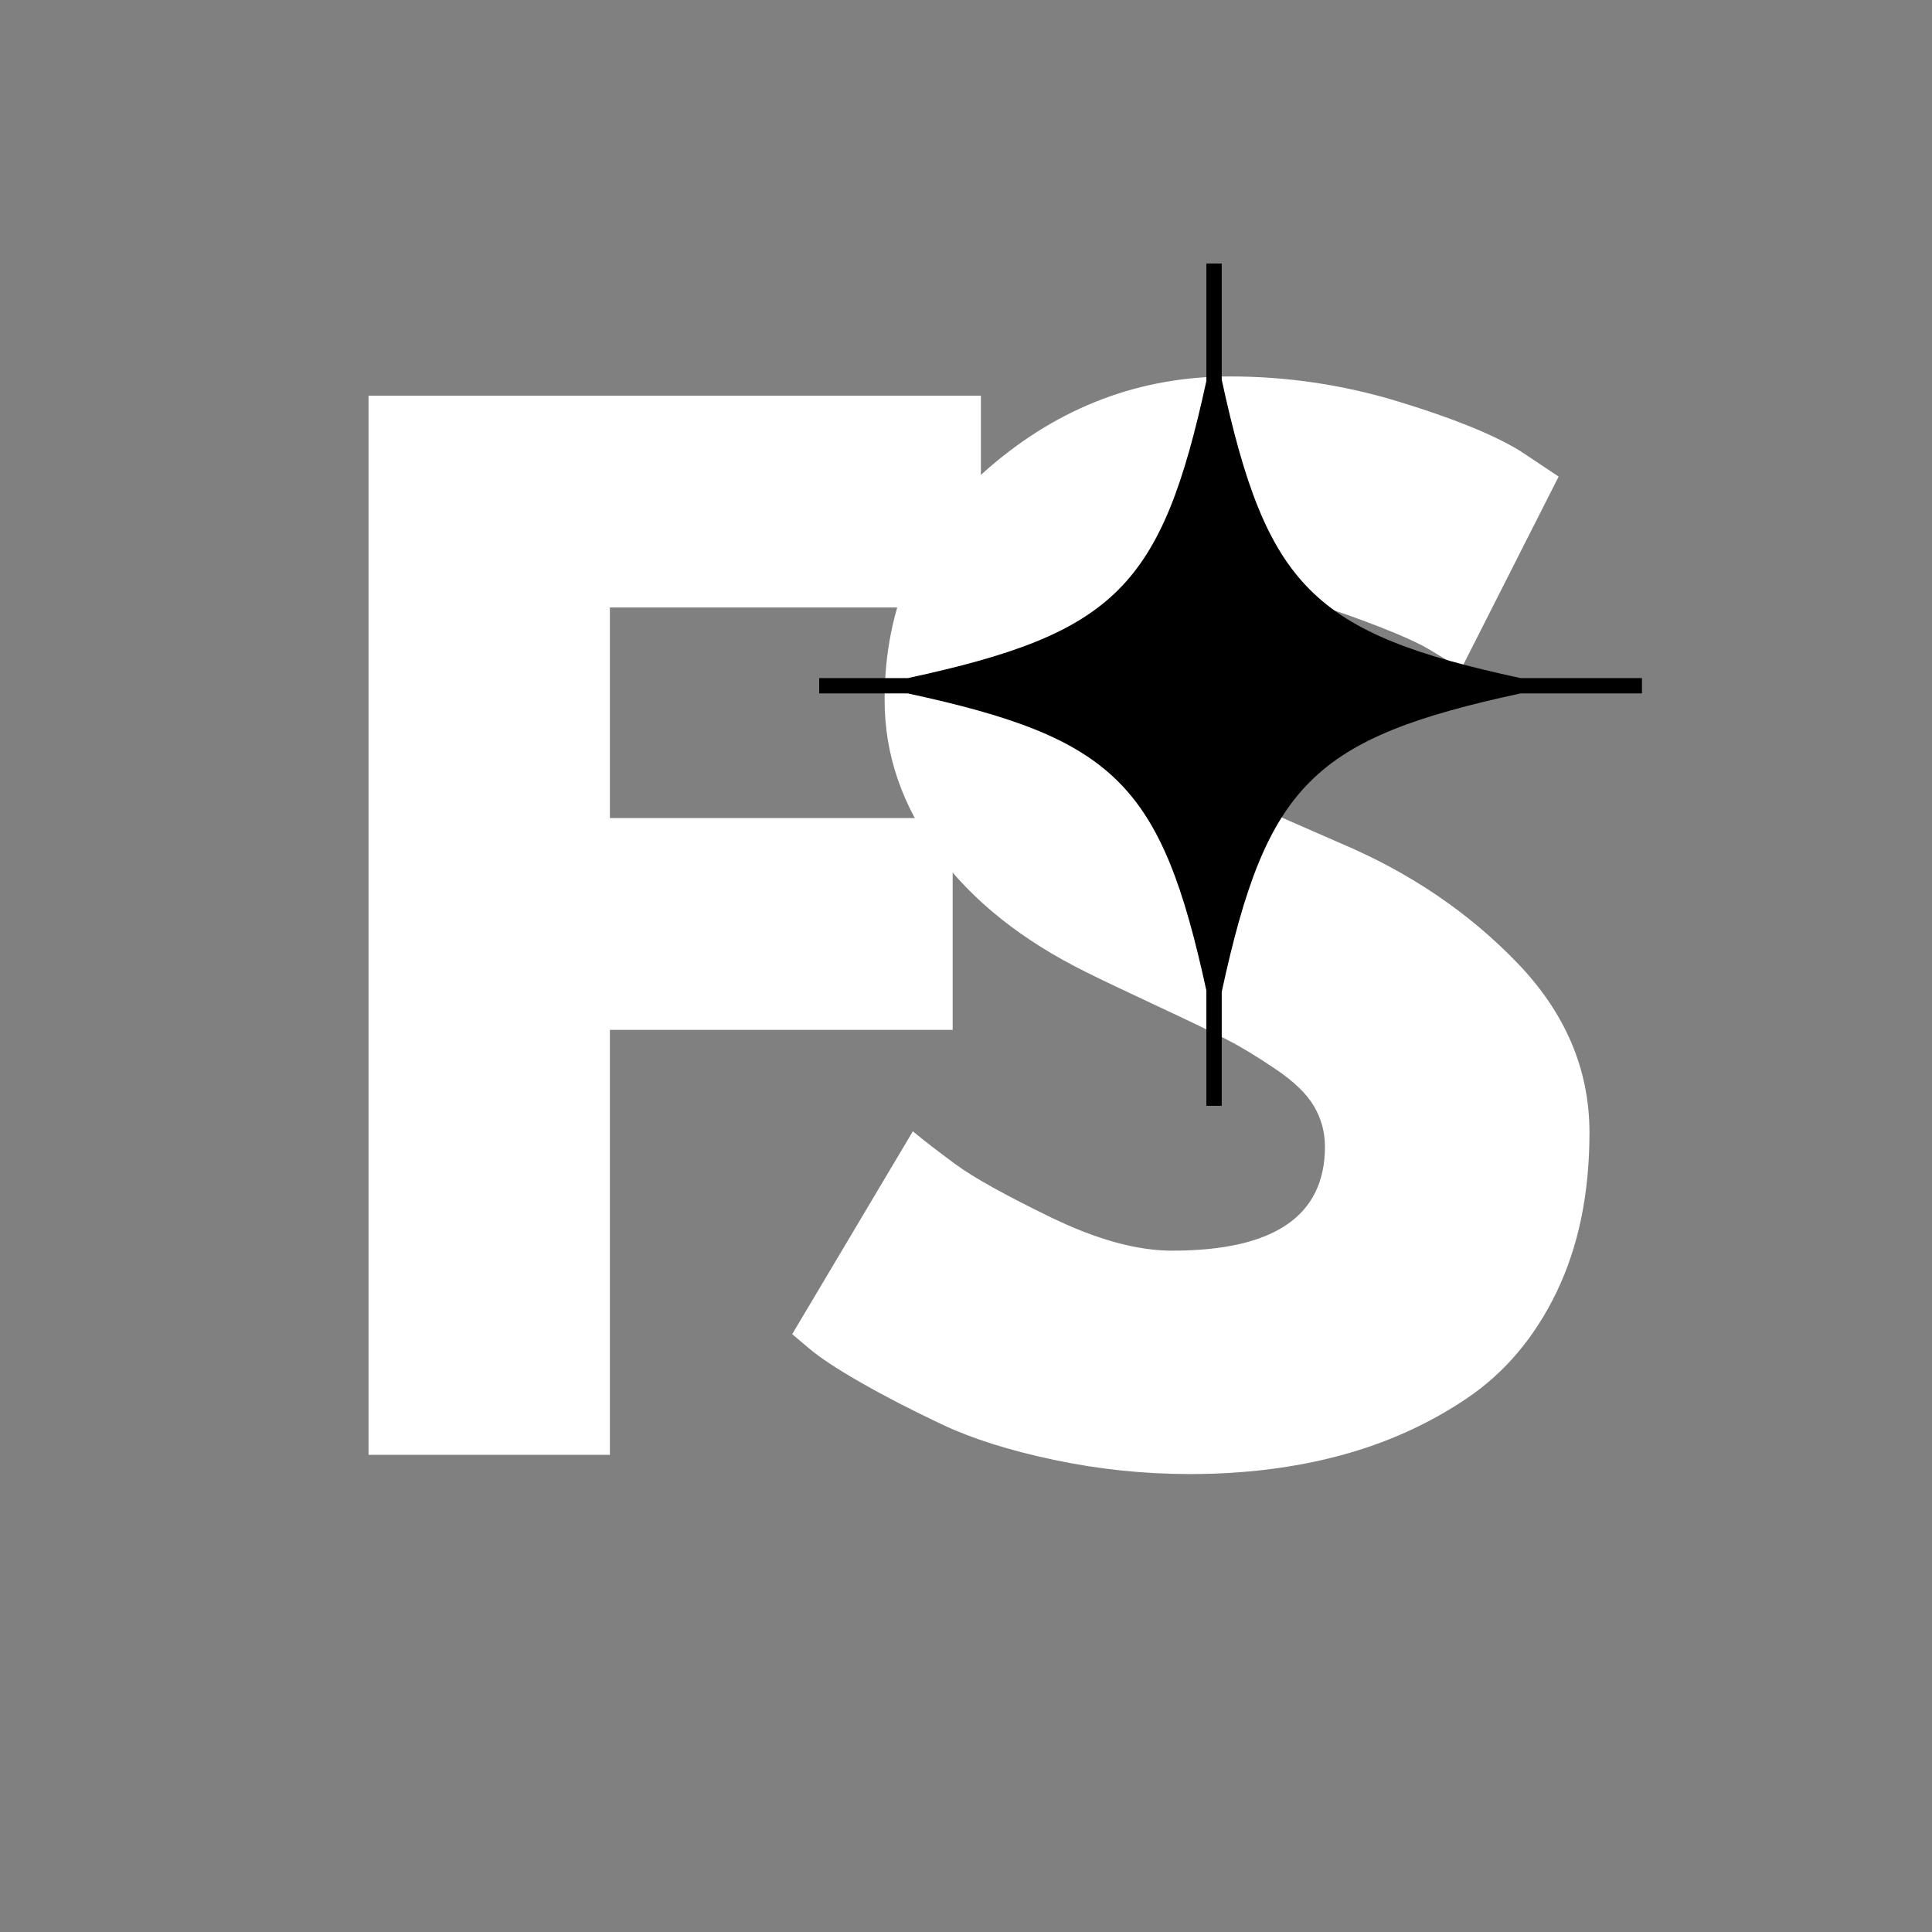
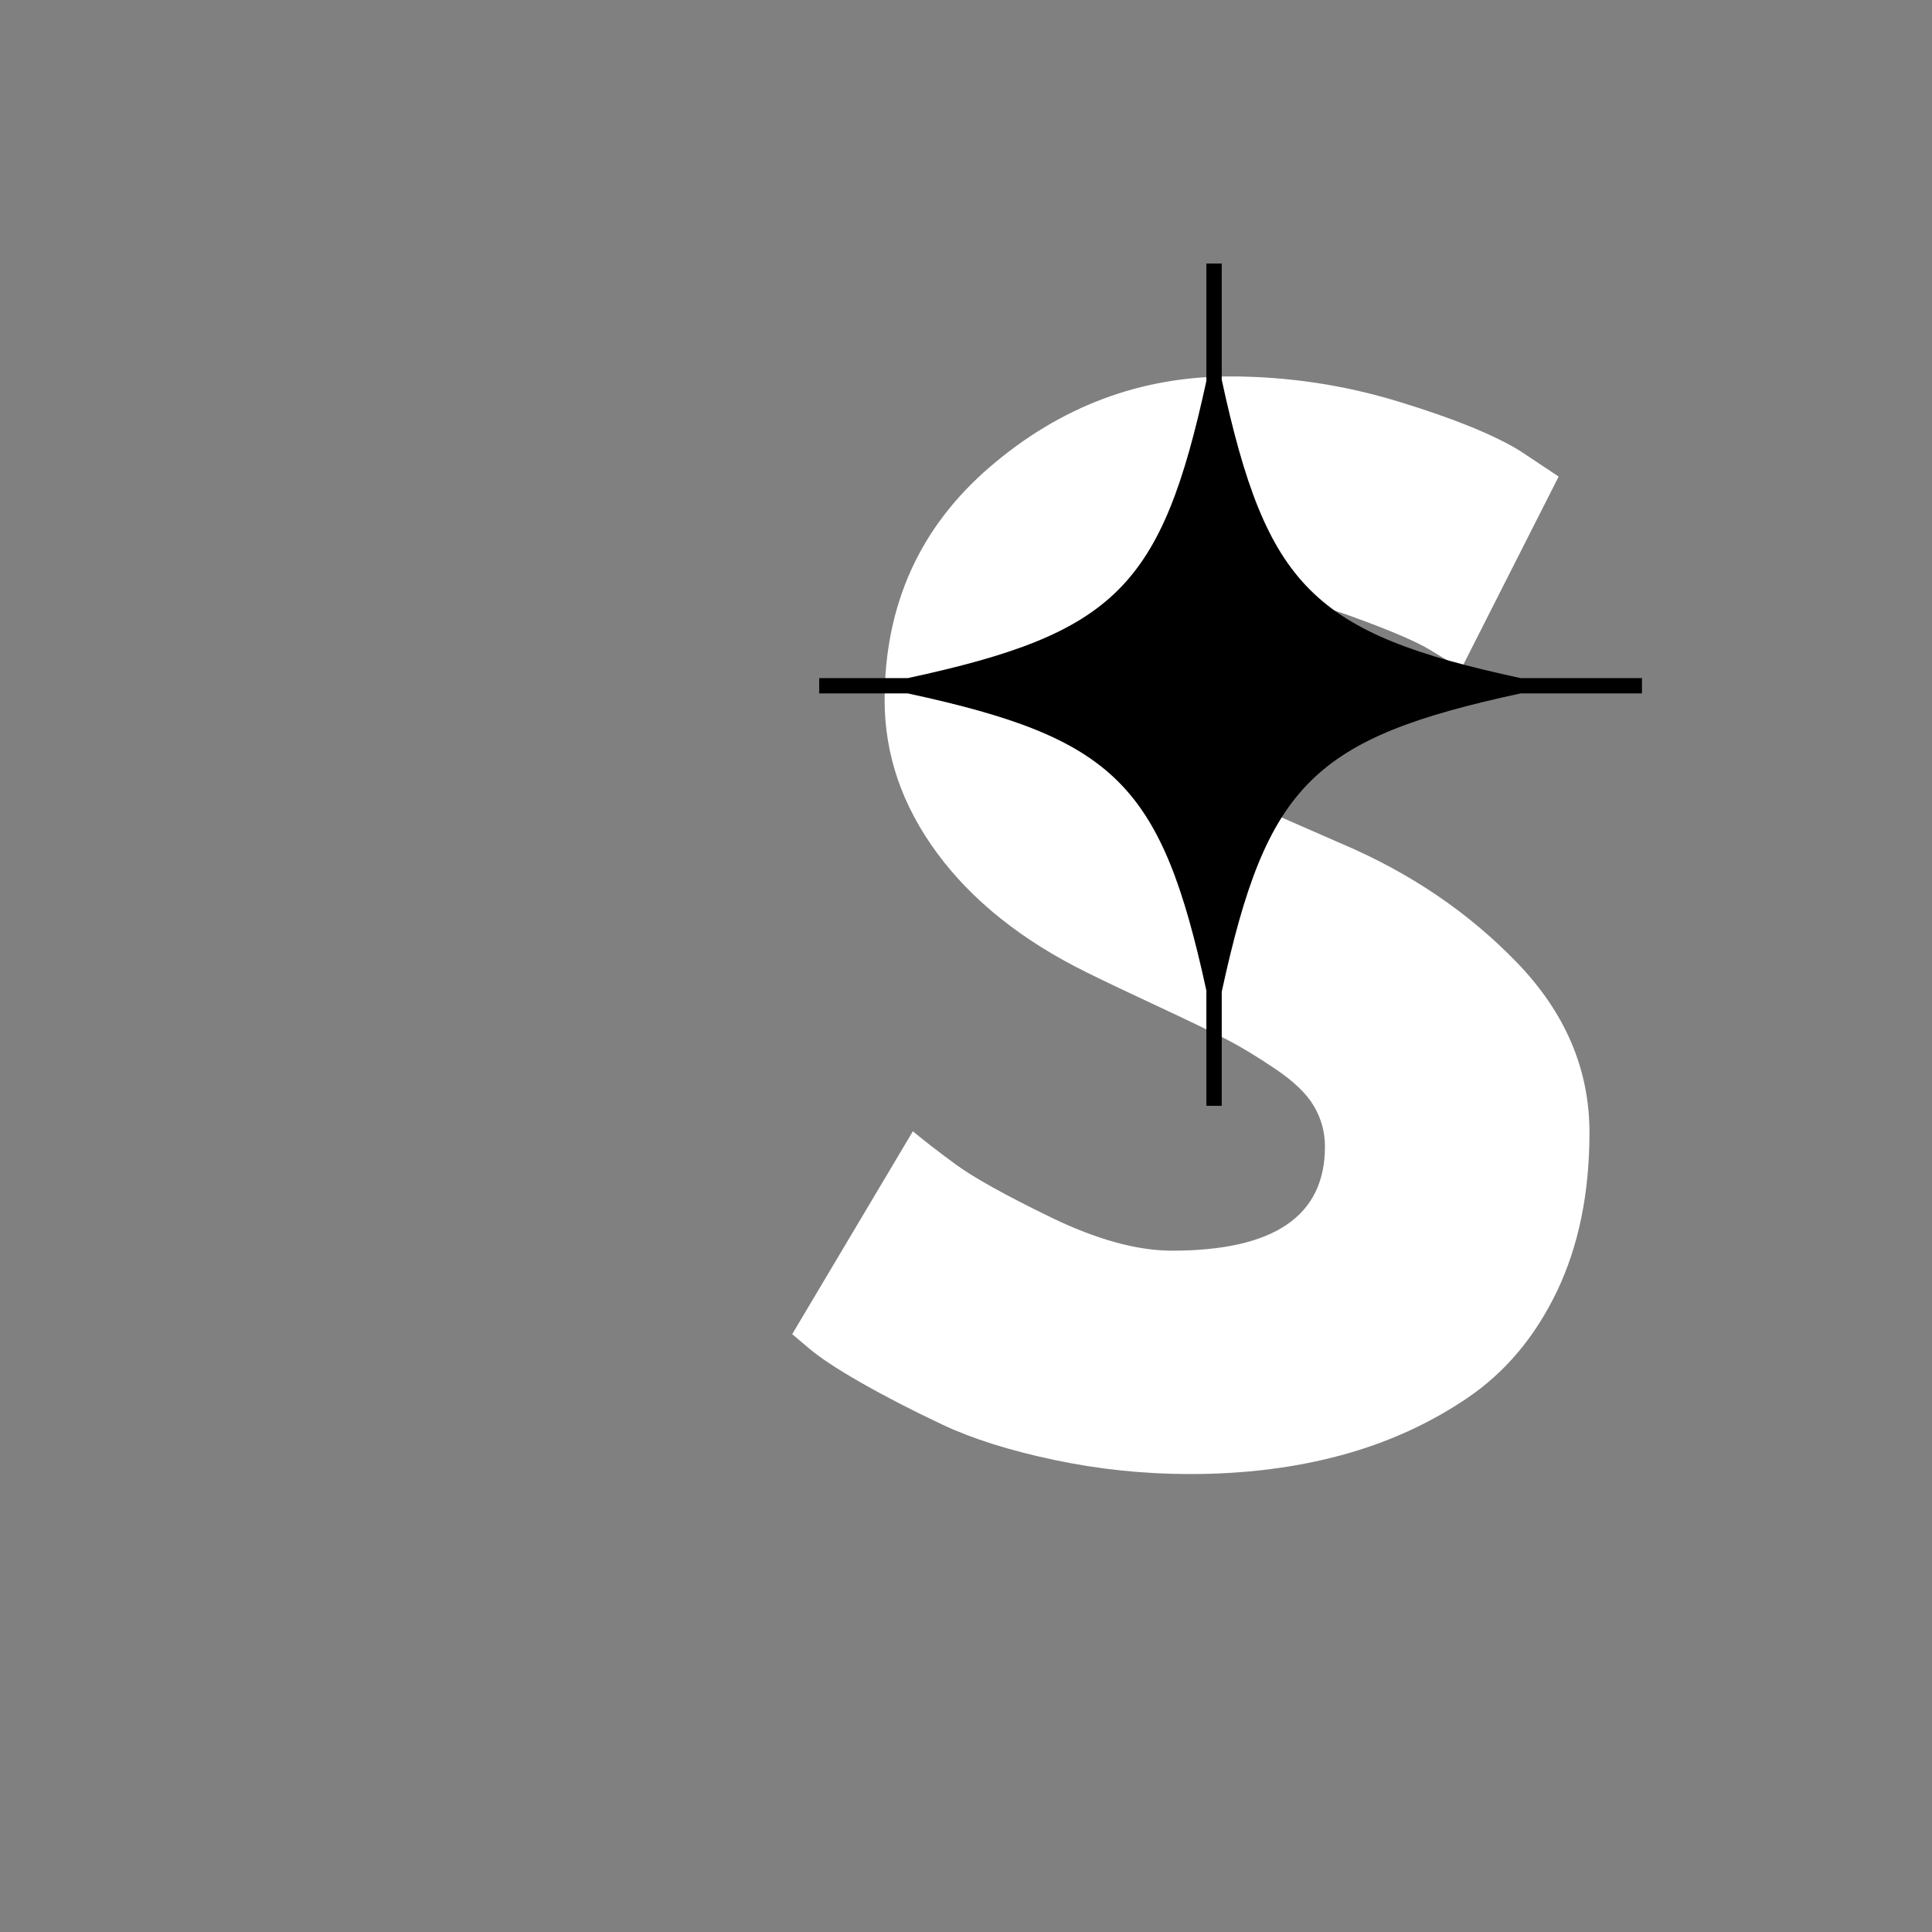
<svg xmlns="http://www.w3.org/2000/svg" width="500" zoomAndPan="magnify" viewBox="0 0 375 375" height="500" preserveAspectRatio="xMidYMid meet" version="1.0">
  <rect x="0" y="0" width="375" height="375" fill="#808080" stroke="none" />
  <defs>
    <g />
    <clipPath id="b0d69f2902">
      <path d="M 159 51.145 L 318.73 51.145 L 318.73 214.645 L 159 214.645 Z M 159 51.145 " clip-rule="nonzero" />
    </clipPath>
  </defs>
  <g fill="#ffffff" fill-opacity="1">
    <g transform="translate(56.583, 282.379)">
      <g>
-         <path d="M 133.812 -205.578 L 133.812 -164.469 L 61.797 -164.469 L 61.797 -123.594 L 128.328 -123.594 L 128.328 -82.484 L 61.797 -82.484 L 61.797 0 L 14.953 0 L 14.953 -205.578 Z M 133.812 -205.578 " />
-       </g>
+         </g>
    </g>
  </g>
  <g fill="#ffffff" fill-opacity="1">
    <g transform="translate(148.031, 282.379)">
      <g>
        <path d="M 90.703 -209.312 C 101.836 -209.312 112.719 -207.691 123.344 -204.453 C 133.977 -201.211 141.867 -198.016 147.016 -194.859 L 154.5 -189.875 L 135.562 -152.5 C 134.062 -153.5 131.984 -154.785 129.328 -156.359 C 126.672 -157.941 121.688 -160.062 114.375 -162.719 C 107.062 -165.375 100.25 -166.703 93.938 -166.703 C 86.133 -166.703 80.113 -165.039 75.875 -161.719 C 71.633 -158.395 69.516 -153.91 69.516 -148.266 C 69.516 -145.441 70.508 -142.82 72.5 -140.406 C 74.5 -138 77.906 -135.426 82.719 -132.688 C 87.539 -129.945 91.781 -127.742 95.438 -126.078 C 99.094 -124.422 104.742 -121.93 112.391 -118.609 C 125.672 -112.961 137.004 -105.281 146.391 -95.562 C 155.785 -85.844 160.484 -74.836 160.484 -62.547 C 160.484 -50.754 158.363 -40.453 154.125 -31.641 C 149.883 -22.836 144.066 -15.941 136.672 -10.953 C 129.285 -5.973 121.102 -2.281 112.125 0.125 C 103.156 2.531 93.441 3.734 82.984 3.734 C 74.004 3.734 65.195 2.816 56.562 0.984 C 47.926 -0.836 40.703 -3.117 34.891 -5.859 C 29.078 -8.598 23.844 -11.297 19.188 -13.953 C 14.531 -16.609 11.125 -18.852 8.969 -20.688 L 5.734 -23.422 L 29.156 -62.797 C 31.145 -61.129 33.883 -59.008 37.375 -56.438 C 40.863 -53.863 47.051 -50.414 55.938 -46.094 C 64.832 -41.781 72.68 -39.625 79.484 -39.625 C 99.254 -39.625 109.141 -46.352 109.141 -59.812 C 109.141 -62.633 108.43 -65.25 107.016 -67.656 C 105.609 -70.062 103.117 -72.469 99.547 -74.875 C 95.973 -77.289 92.816 -79.203 90.078 -80.609 C 87.336 -82.023 82.852 -84.188 76.625 -87.094 C 70.395 -90 65.785 -92.195 62.797 -93.688 C 50.336 -99.844 40.703 -107.531 33.891 -116.75 C 27.078 -125.969 23.672 -135.891 23.672 -146.516 C 23.672 -164.961 30.484 -180.039 44.109 -191.75 C 57.734 -203.457 73.266 -209.312 90.703 -209.312 Z M 90.703 -209.312 " />
      </g>
    </g>
  </g>
  <g clip-path="url(#b0d69f2902)">
    <path fill="#000000" d="M 318.703 131.621 L 295.148 131.621 C 254.828 122.922 245.859 113.957 237.137 73.707 L 237.137 51.148 L 234.156 51.148 L 234.156 73.945 C 225.445 113.992 216.438 122.941 176.195 131.621 L 159.008 131.621 L 159.008 134.59 L 176.195 134.59 C 216.438 143.27 225.445 152.219 234.156 192.266 L 234.156 214.641 L 237.137 214.641 L 237.137 192.504 C 245.859 152.254 254.828 143.289 295.148 134.59 L 318.703 134.59 Z M 318.703 131.621 " fill-opacity="1" fill-rule="nonzero" />
  </g>
</svg>